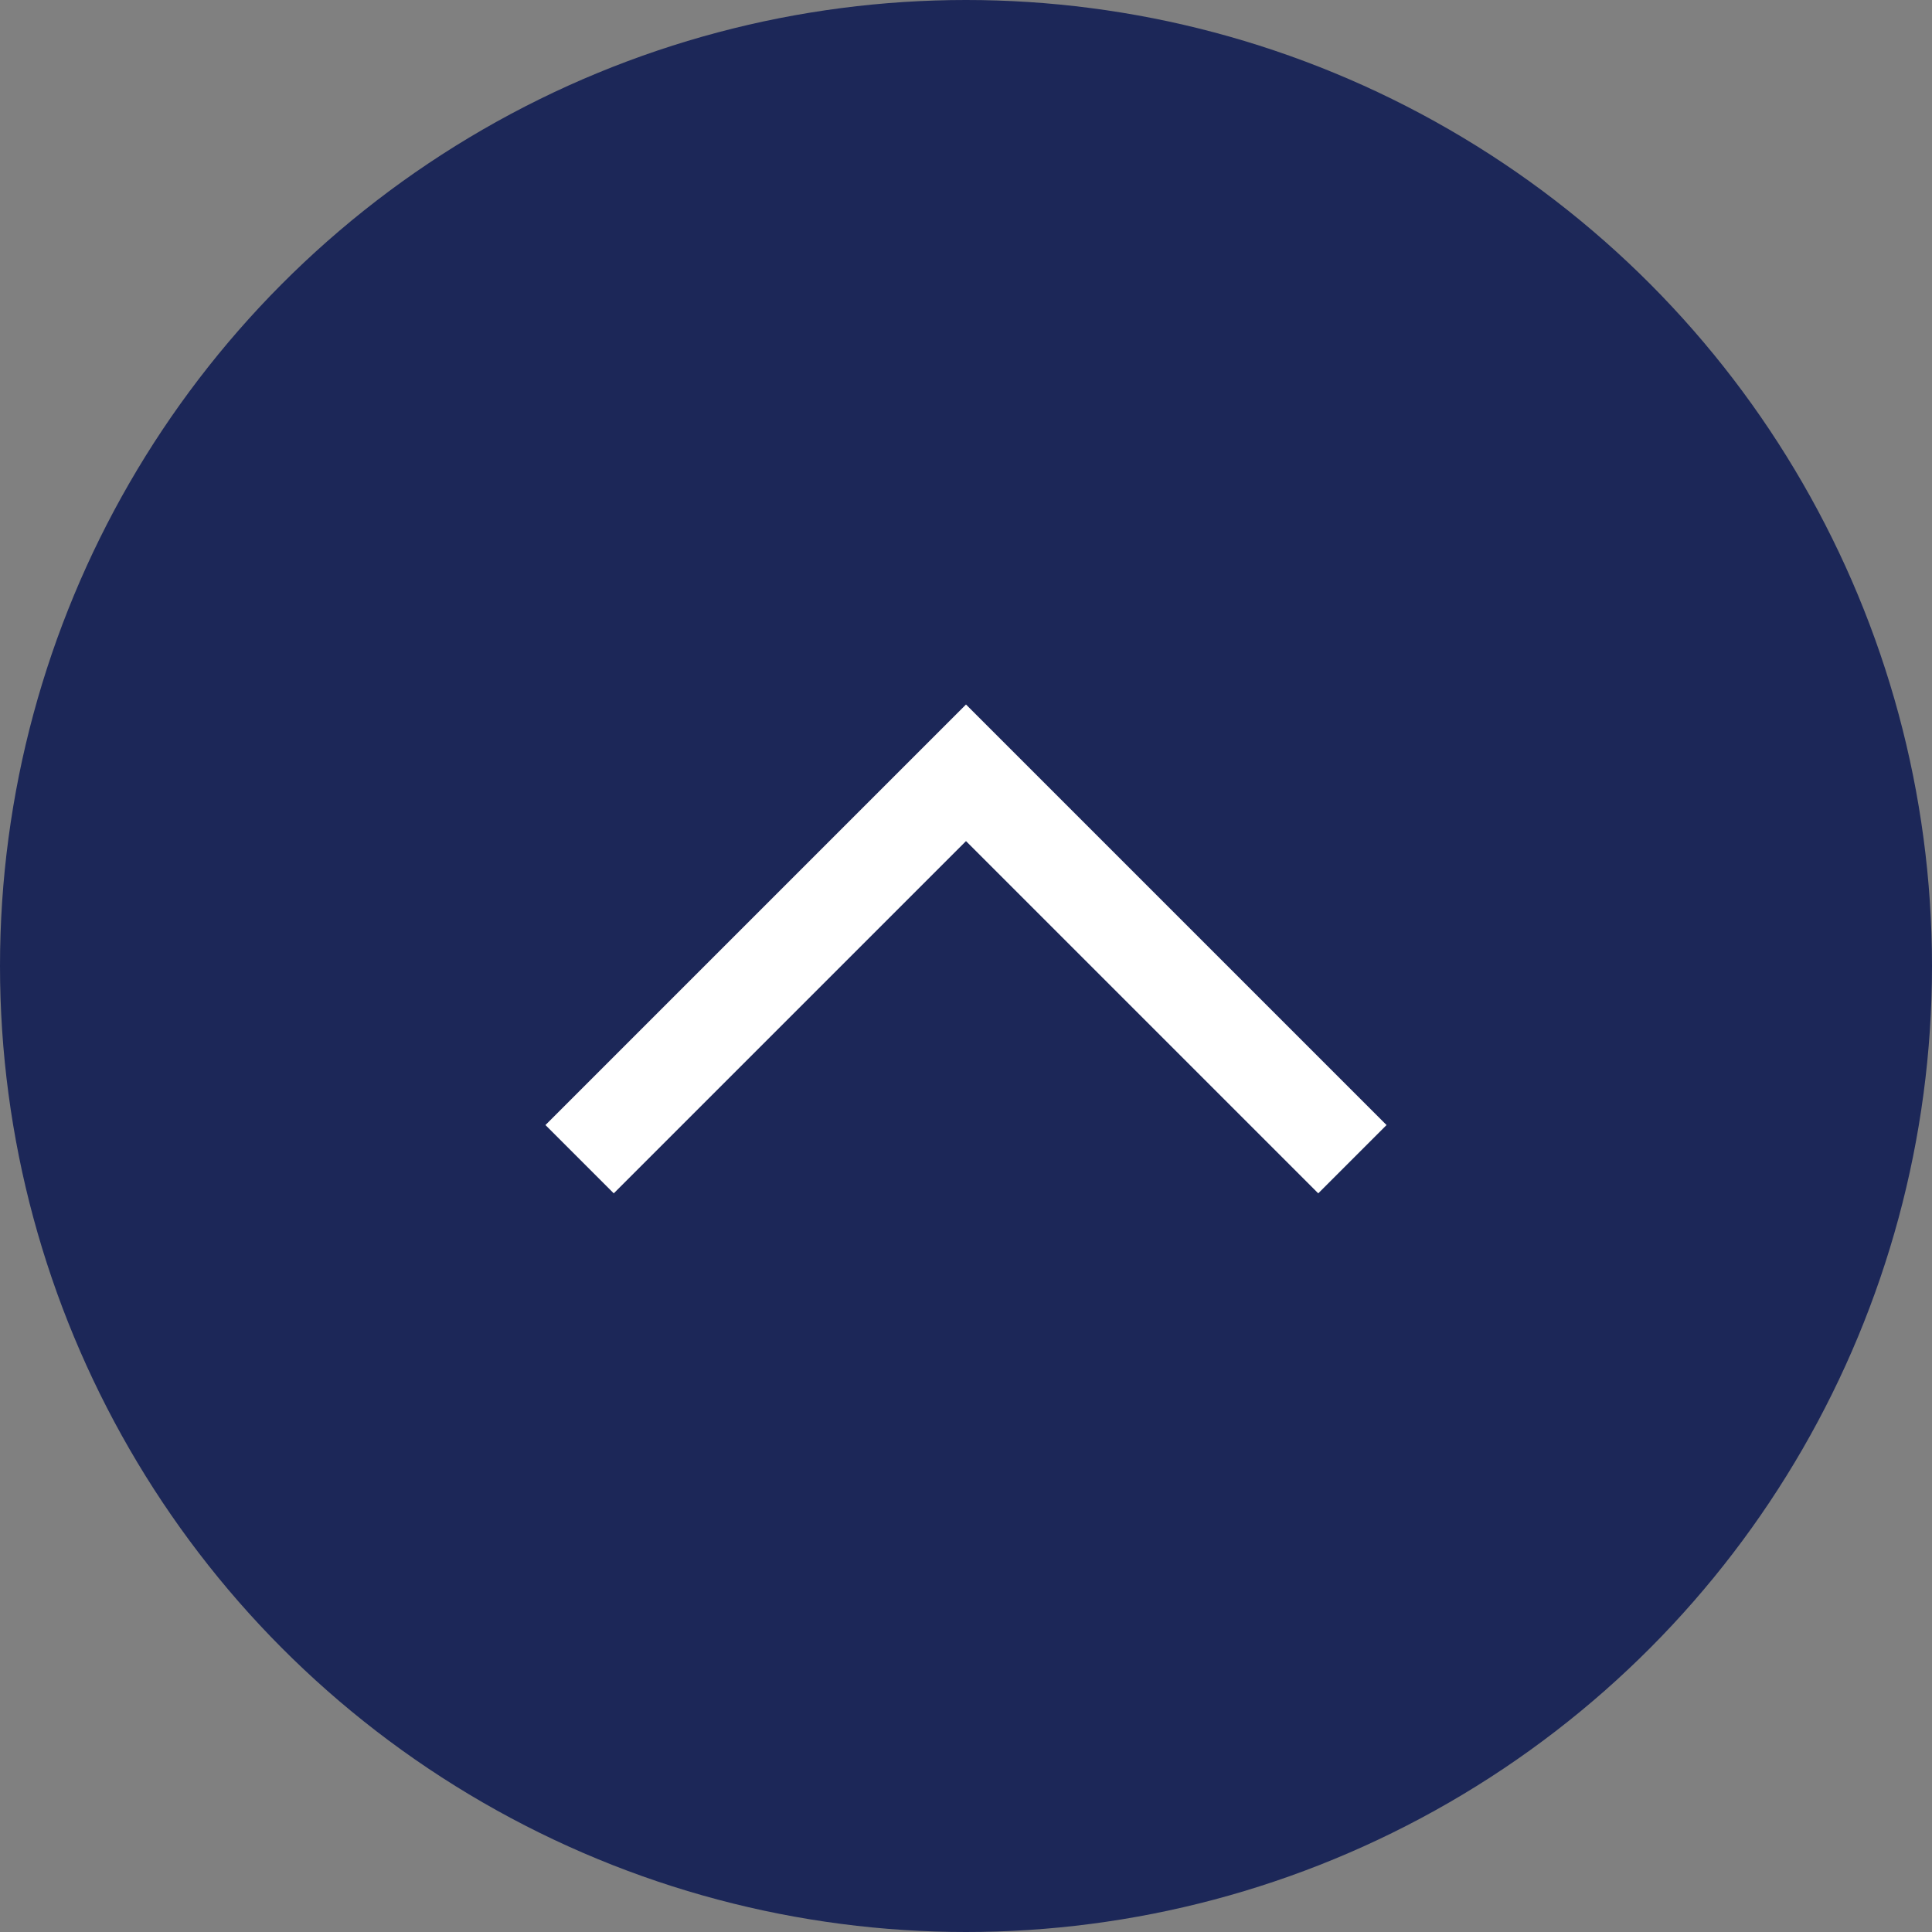
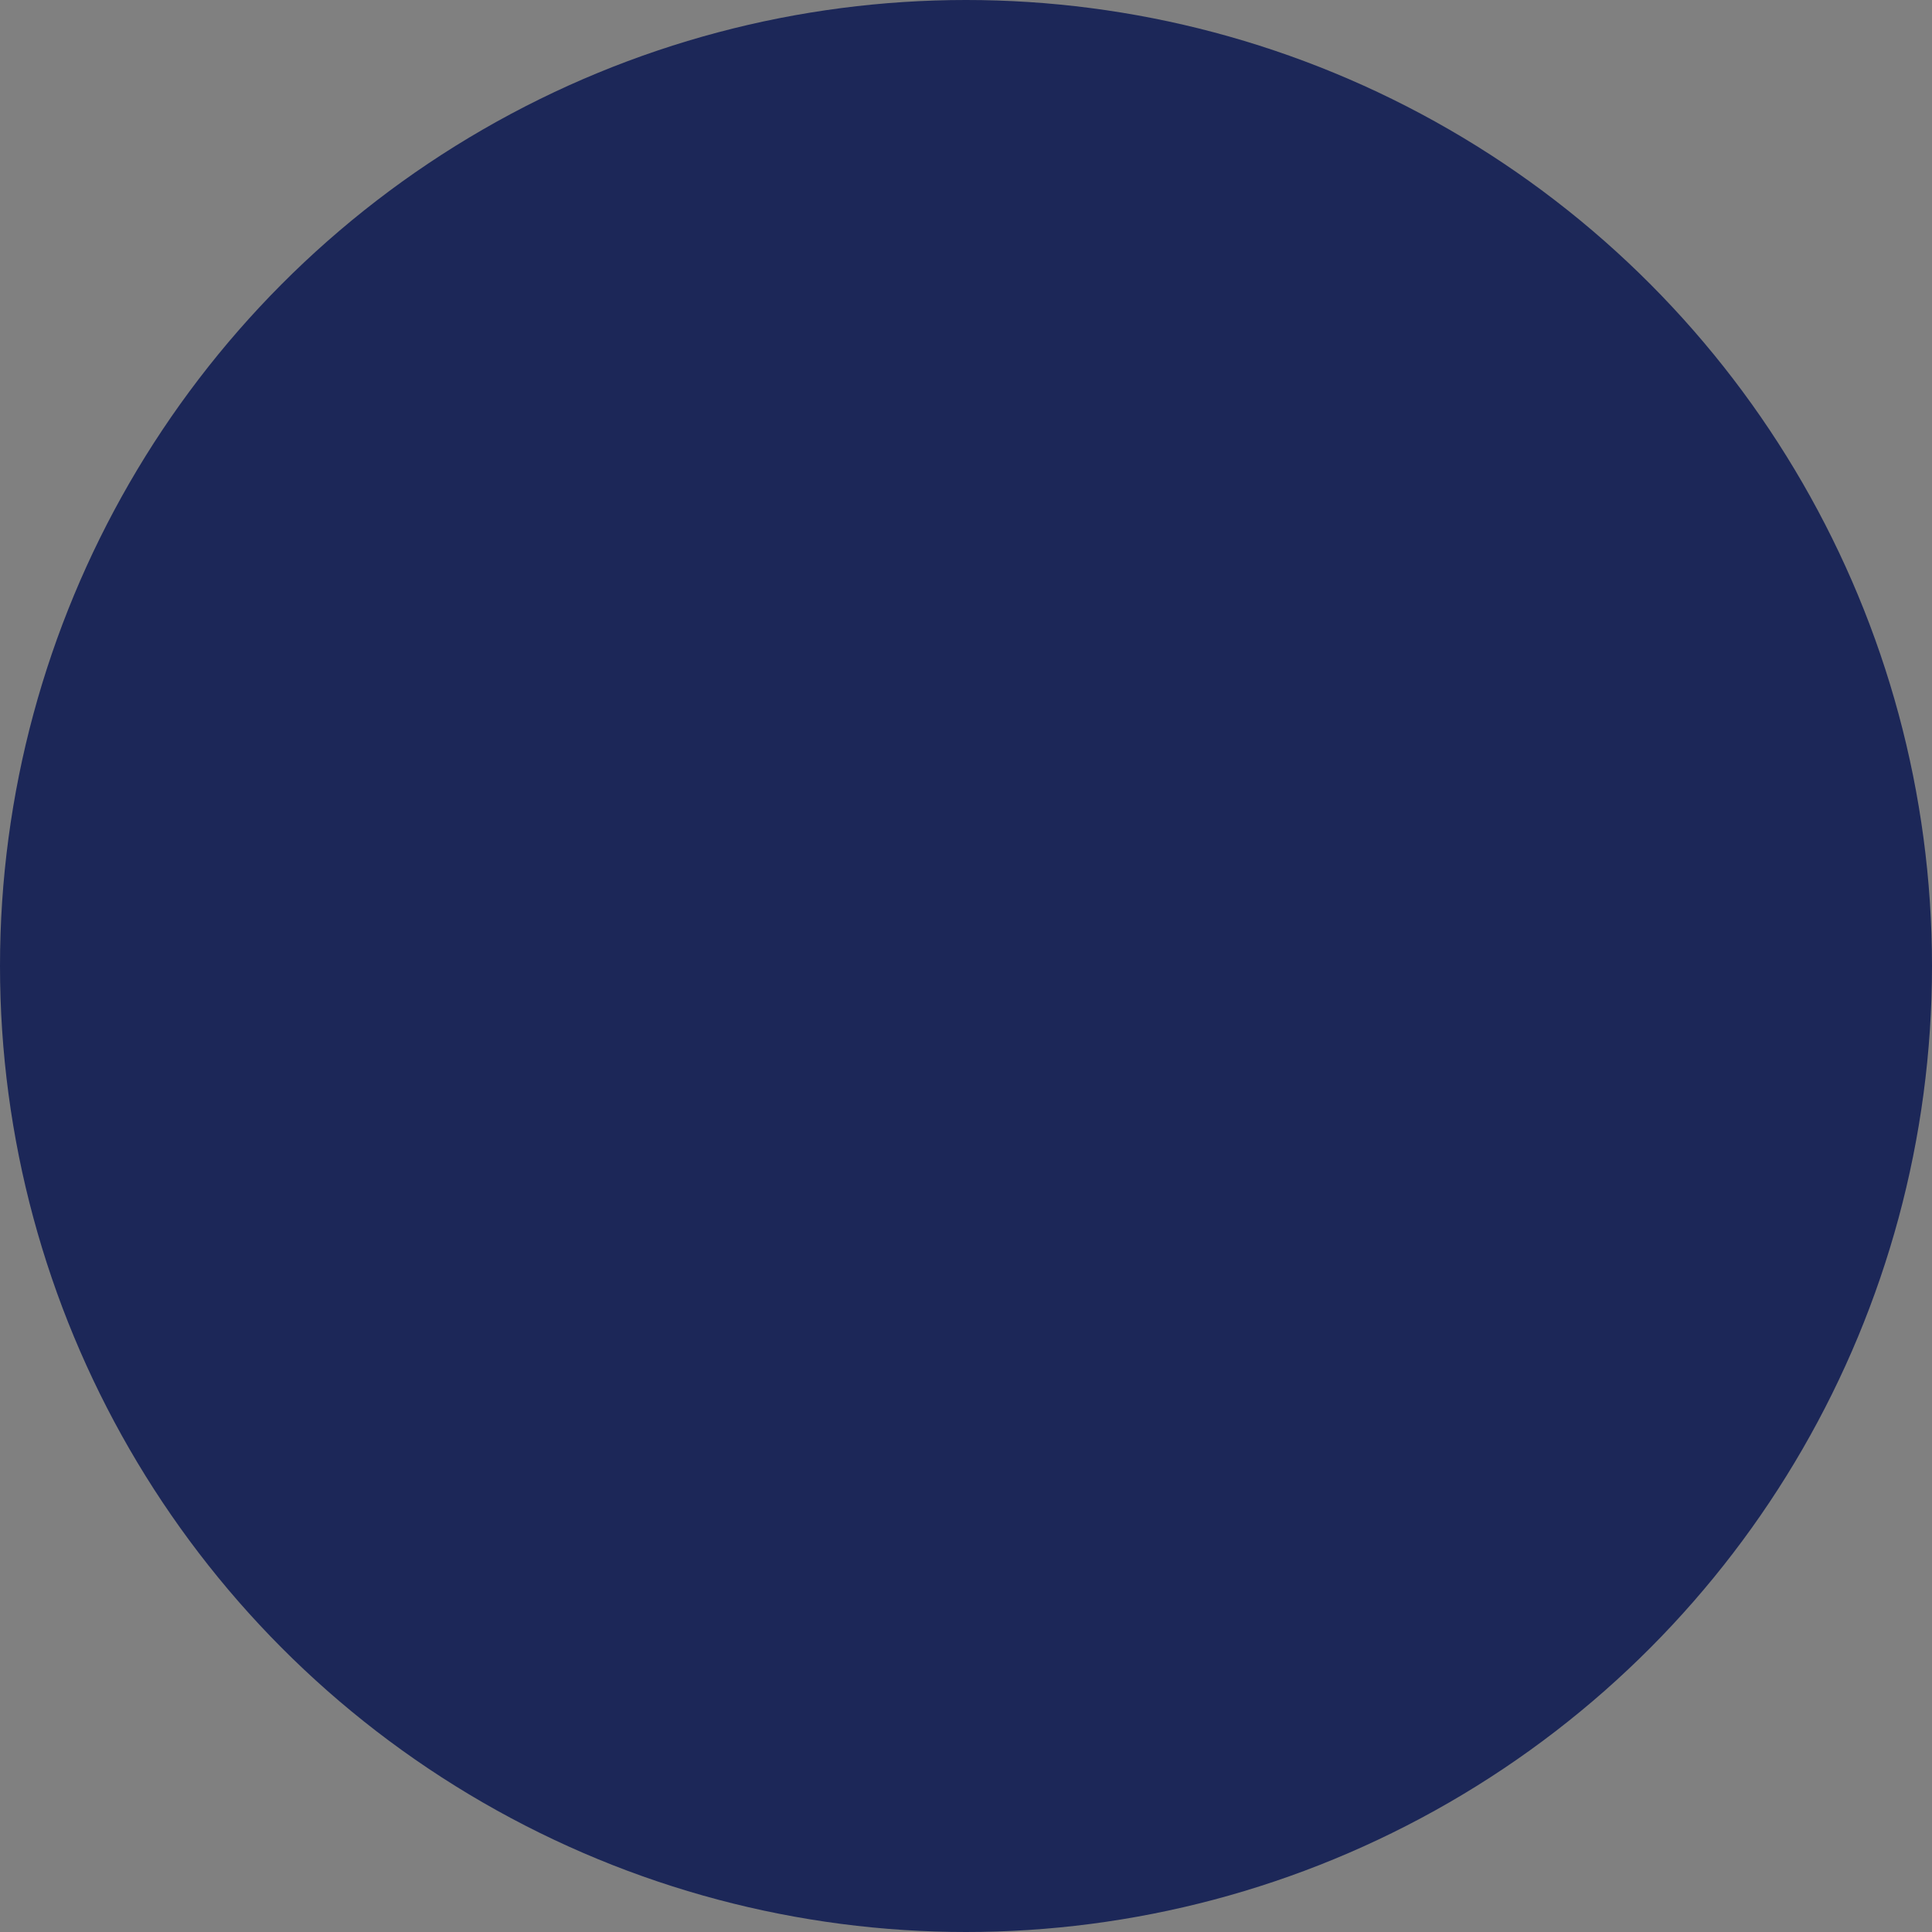
<svg xmlns="http://www.w3.org/2000/svg" width="40px" height="40px" viewBox="0 0 40 40" version="1.1">
  <rect x="0" y="0" width="40" height="40" fill="#808080" stroke="none" />
  <title>Group</title>
  <g id="Page-1" stroke="none" stroke-width="1" fill="none" fill-rule="evenodd">
    <g id="up">
      <g id="Group">
        <circle id="Oval" fill="#1C2758" fill-rule="nonzero" cx="20" cy="20" r="20" />
-         <polyline id="Path" stroke="#FFFFFF" stroke-width="2" points="28 24 20 16 12 24" />
      </g>
    </g>
  </g>
</svg>